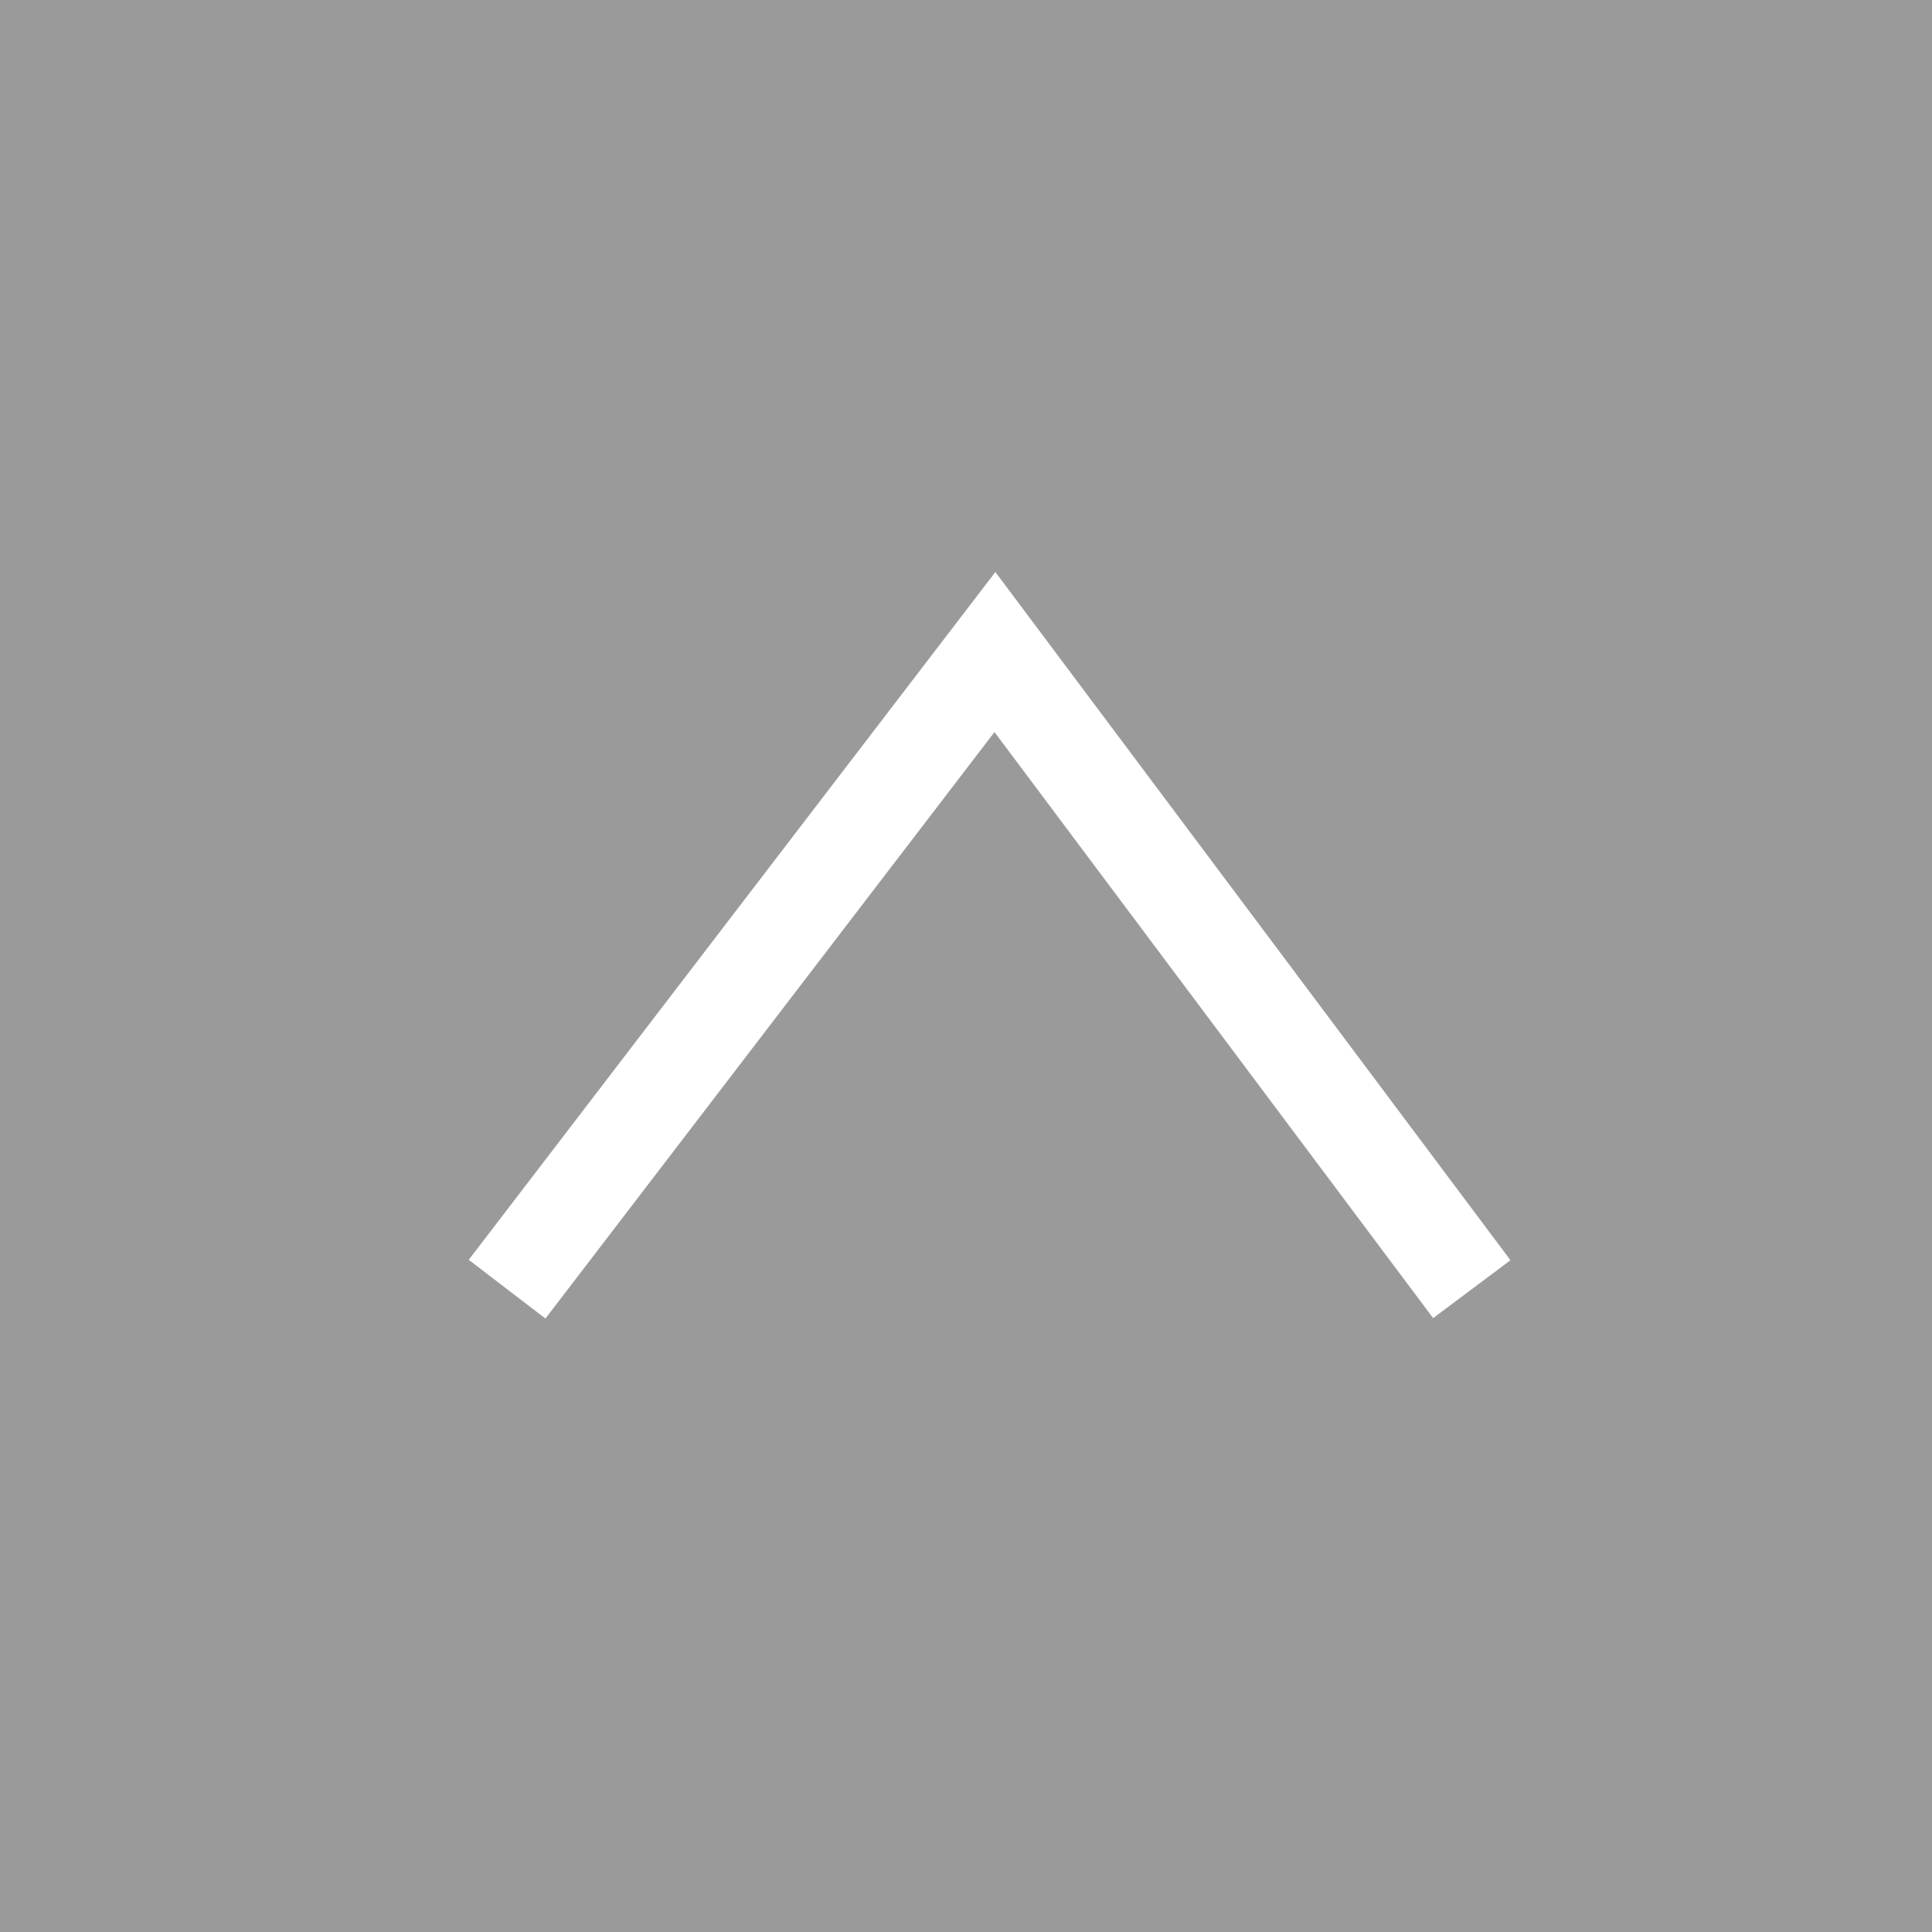
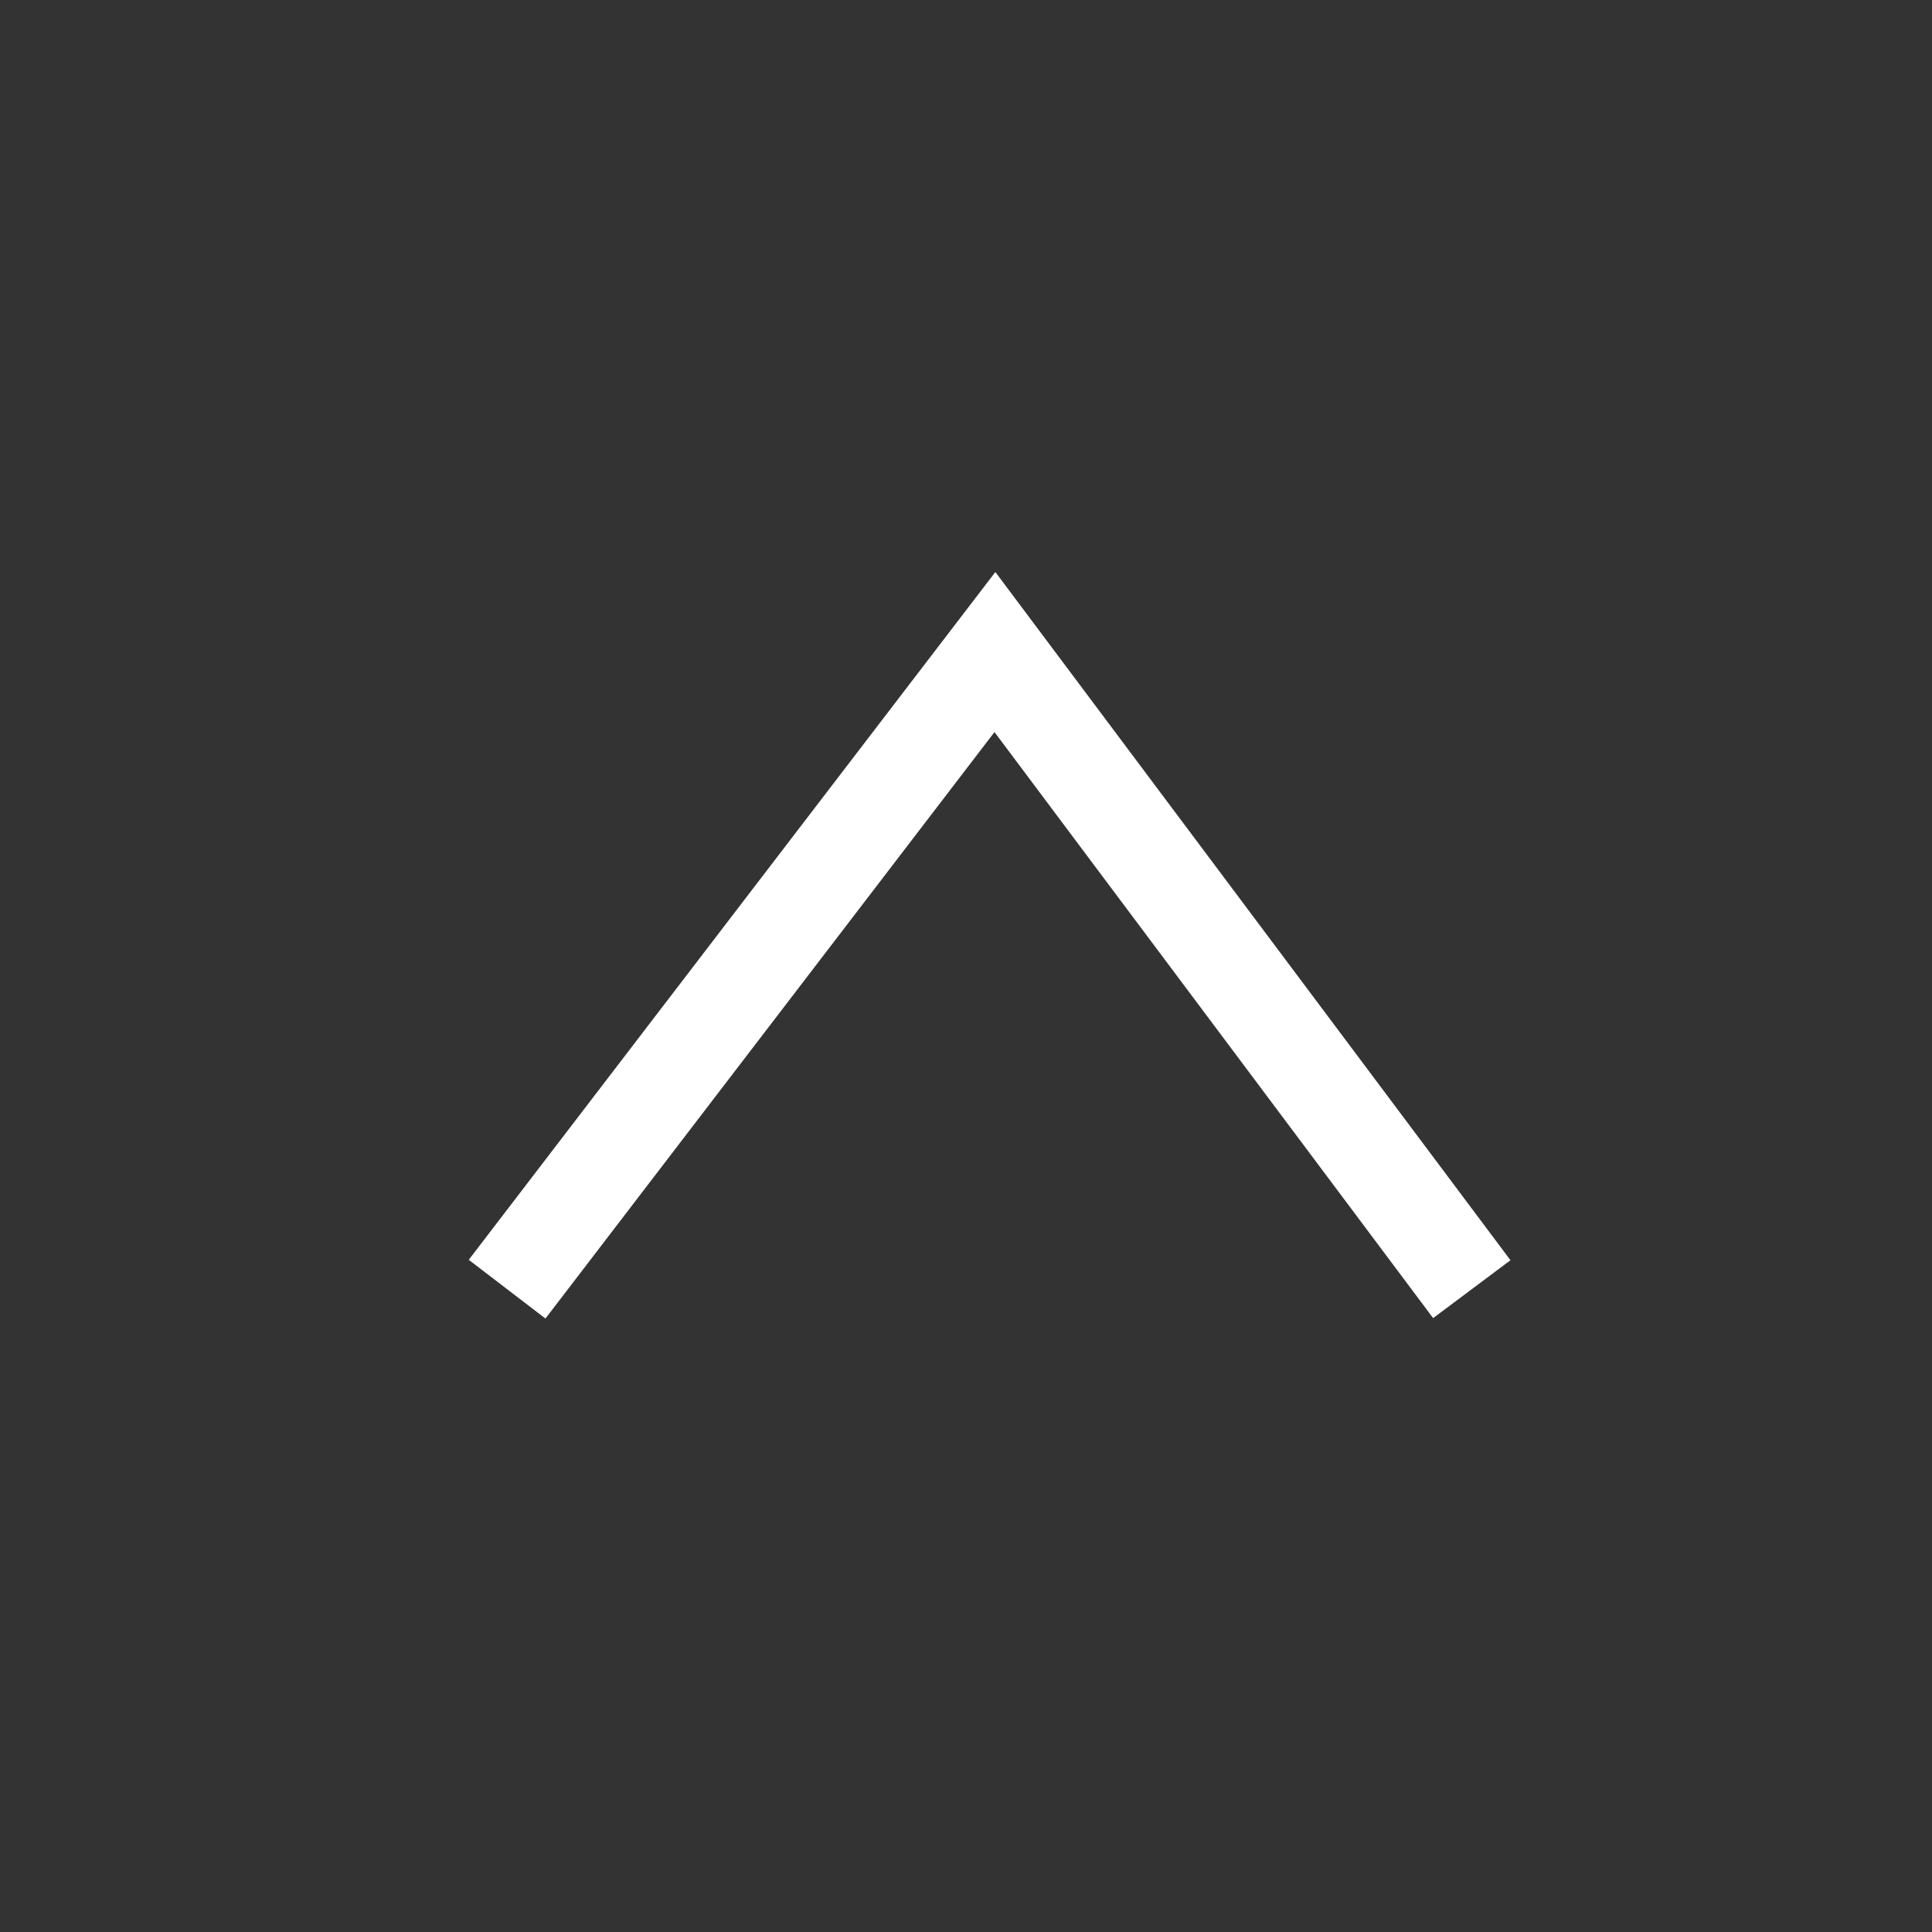
<svg xmlns="http://www.w3.org/2000/svg" width="40" height="40" viewBox="0 0 40 40">
  <rect x="0" y="0" width="40" height="40" fill="#333333" stroke="none" />
  <g id="グループ_23948" data-name="グループ 23948" transform="translate(-1253.086 -699.086)">
-     <rect id="長方形_23854" data-name="長方形 23854" width="40" height="40" transform="translate(1253.086 699.086)" fill="#b4b4b4" opacity="0.798" />
    <path id="パス_9071" data-name="パス 9071" d="M-40.551,247.216l10.1-13.191,9.873,13.191" transform="translate(1304.136 478.561)" fill="none" stroke="#fff" stroke-width="2" />
  </g>
</svg>